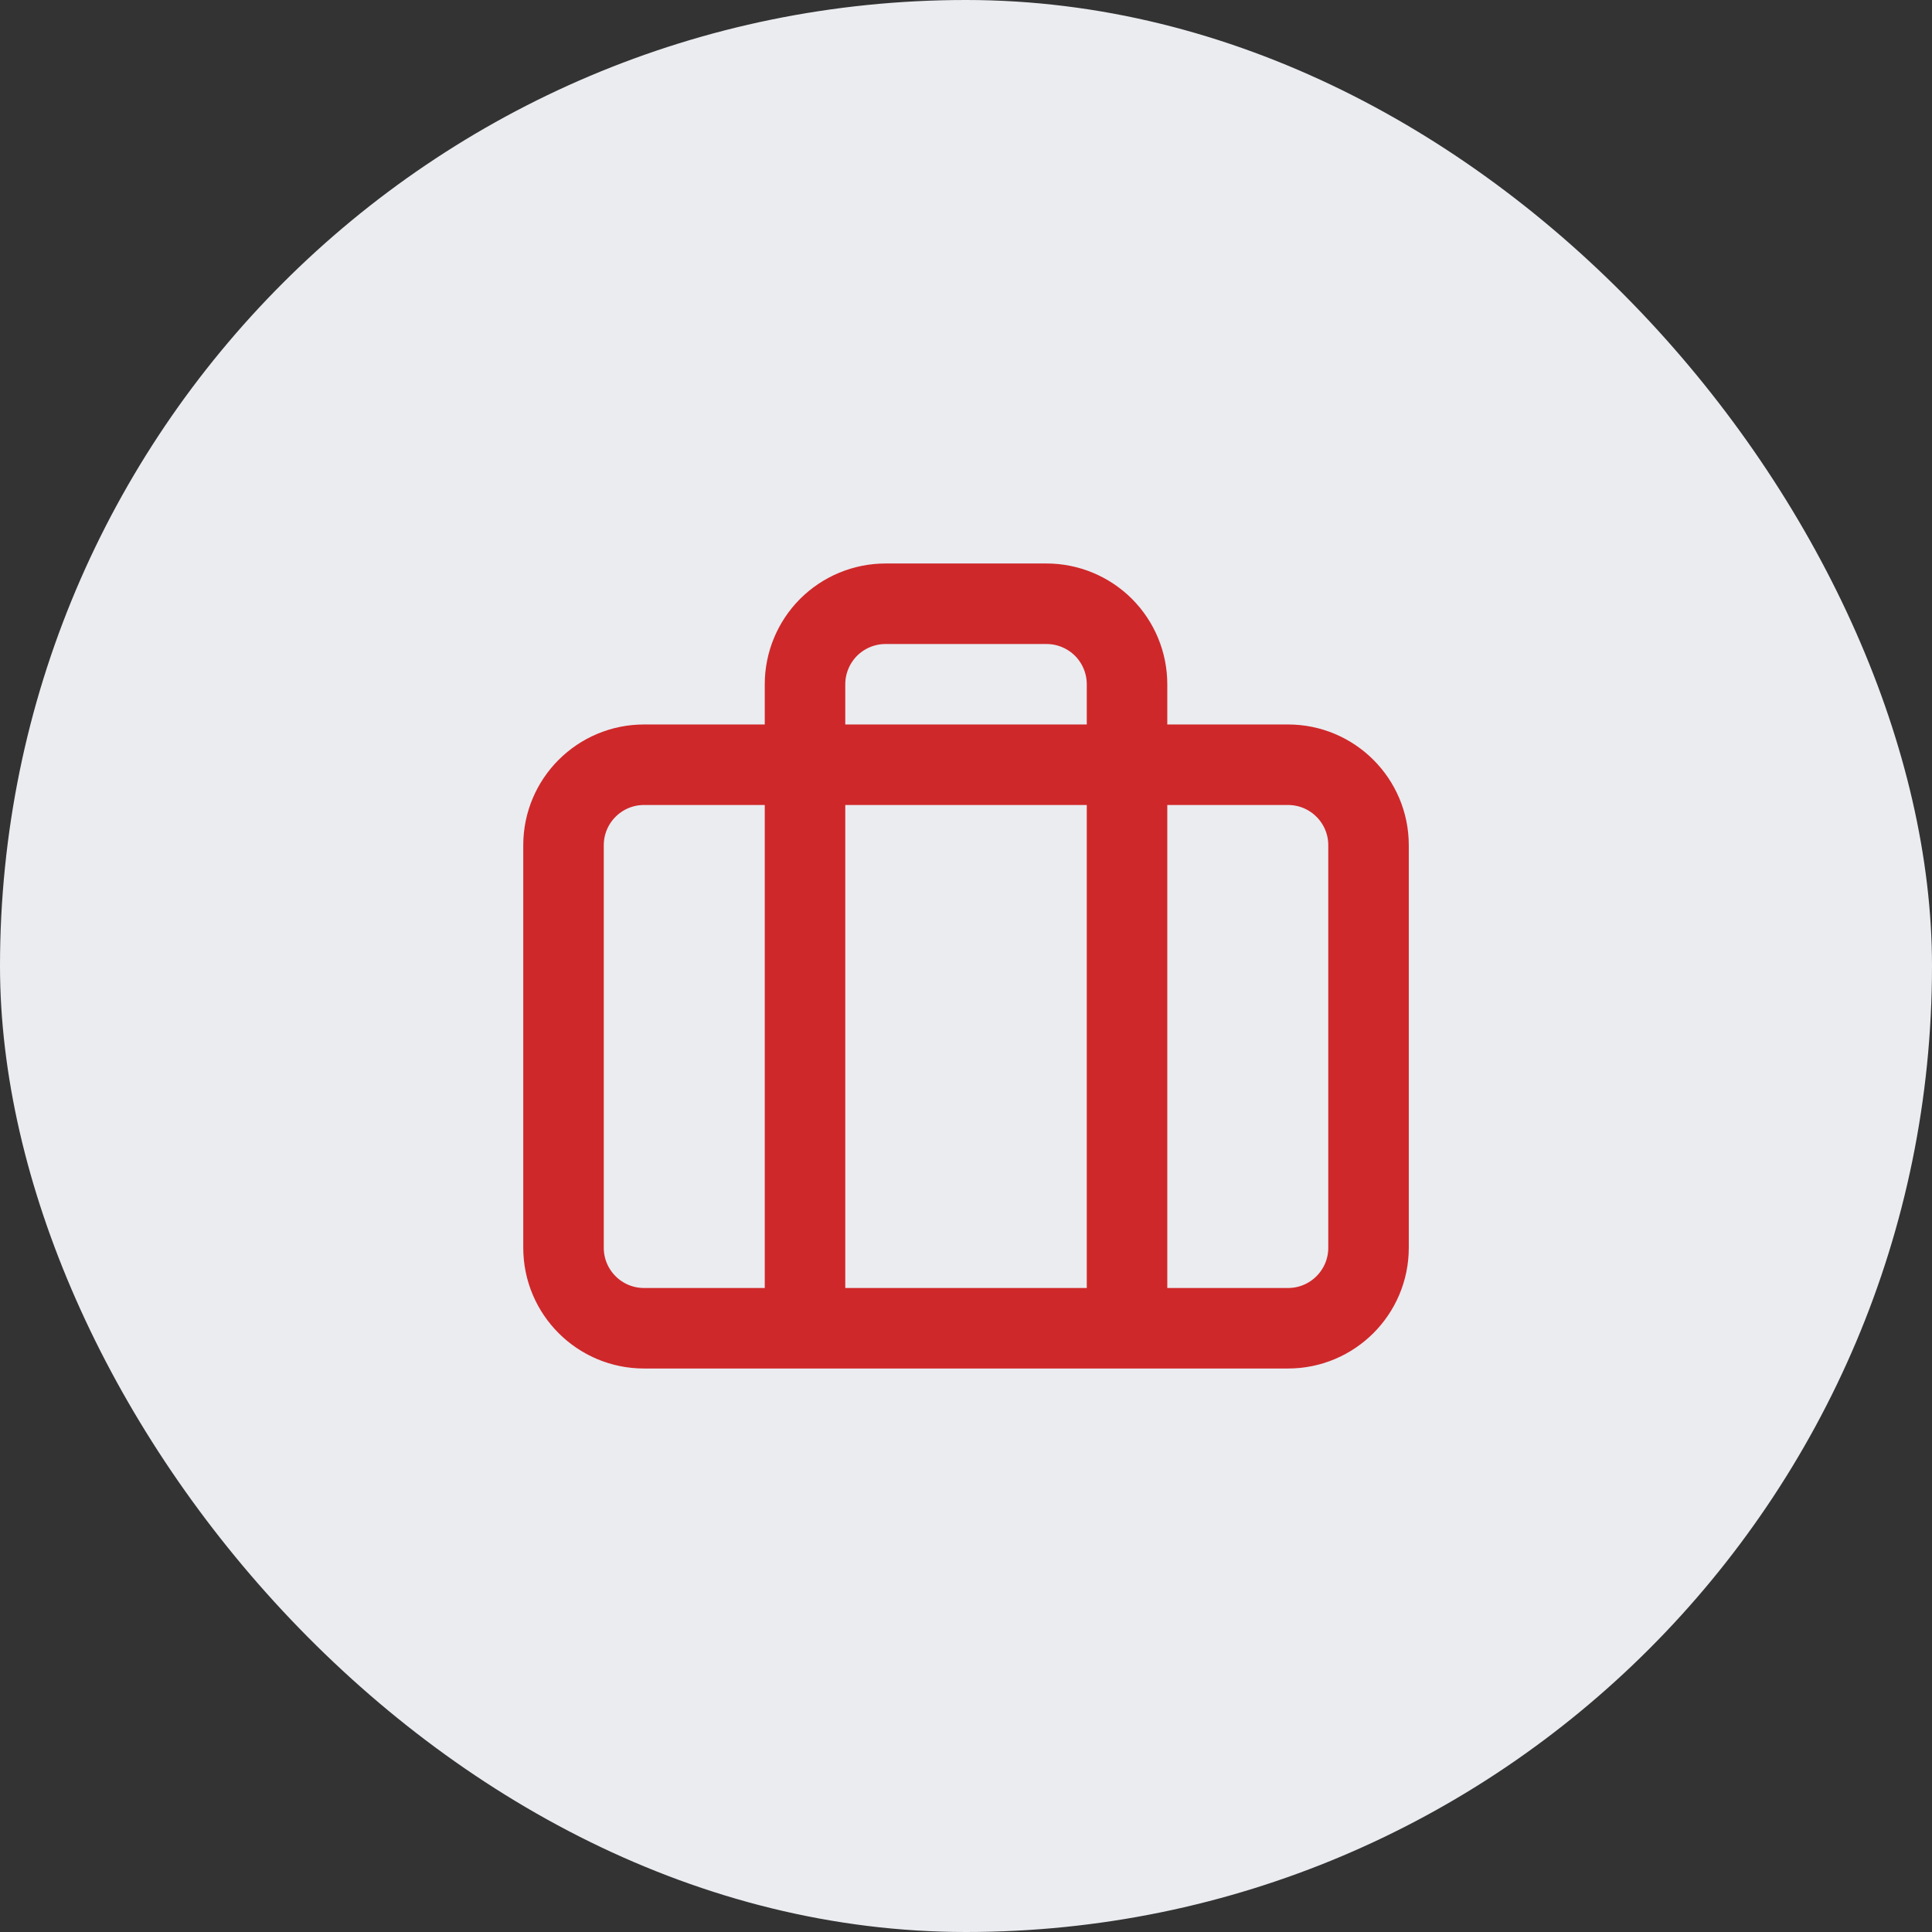
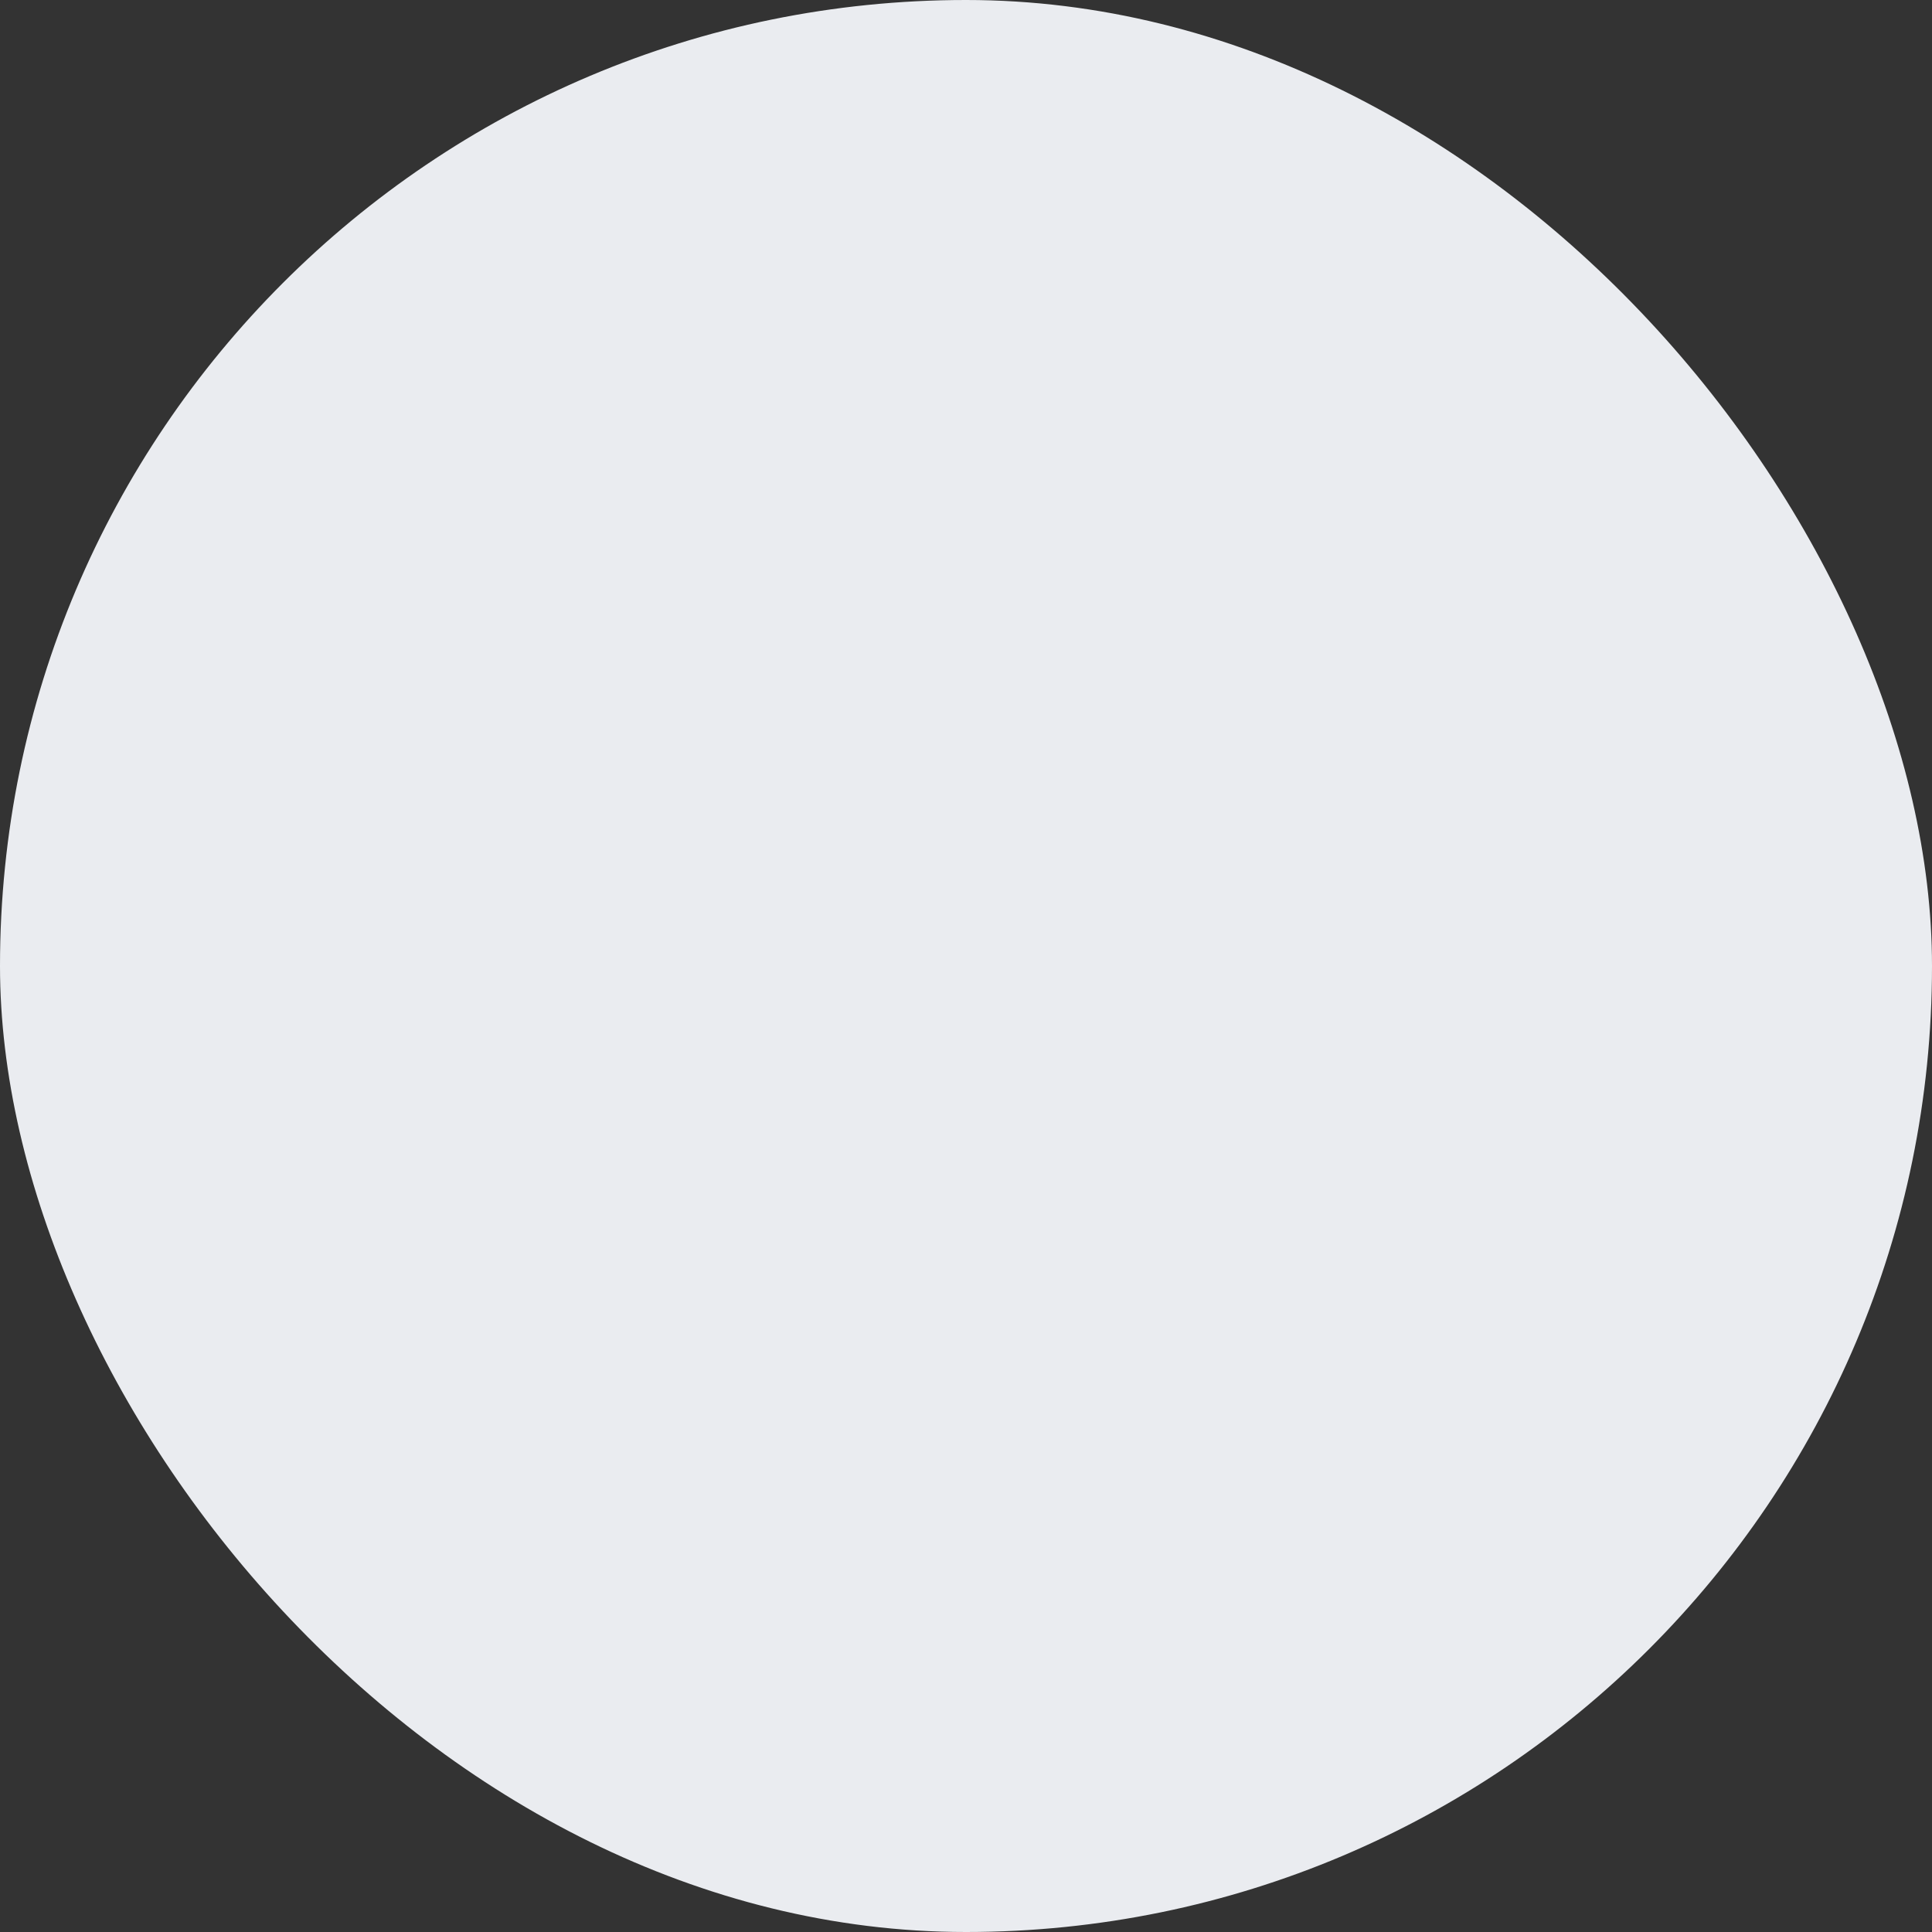
<svg xmlns="http://www.w3.org/2000/svg" width="40" height="40" viewBox="0 0 40 40" fill="none">
  <rect x="0" y="0" width="40" height="40" fill="#333333" stroke="none" />
  <rect width="40" height="40" rx="20" fill="#EAECF0" />
-   <path d="M23.334 27.5V14.167C23.334 13.725 23.158 13.301 22.846 12.988C22.533 12.676 22.109 12.5 21.667 12.5H18.334C17.892 12.5 17.468 12.676 17.155 12.988C16.843 13.301 16.667 13.725 16.667 14.167V27.5M13.334 15.833H26.667C27.587 15.833 28.334 16.579 28.334 17.5V25.833C28.334 26.754 27.587 27.5 26.667 27.5H13.334C12.413 27.5 11.667 26.754 11.667 25.833V17.5C11.667 16.579 12.413 15.833 13.334 15.833Z" stroke="#CF282A" stroke-width="1.667" stroke-linecap="round" stroke-linejoin="round" />
</svg>